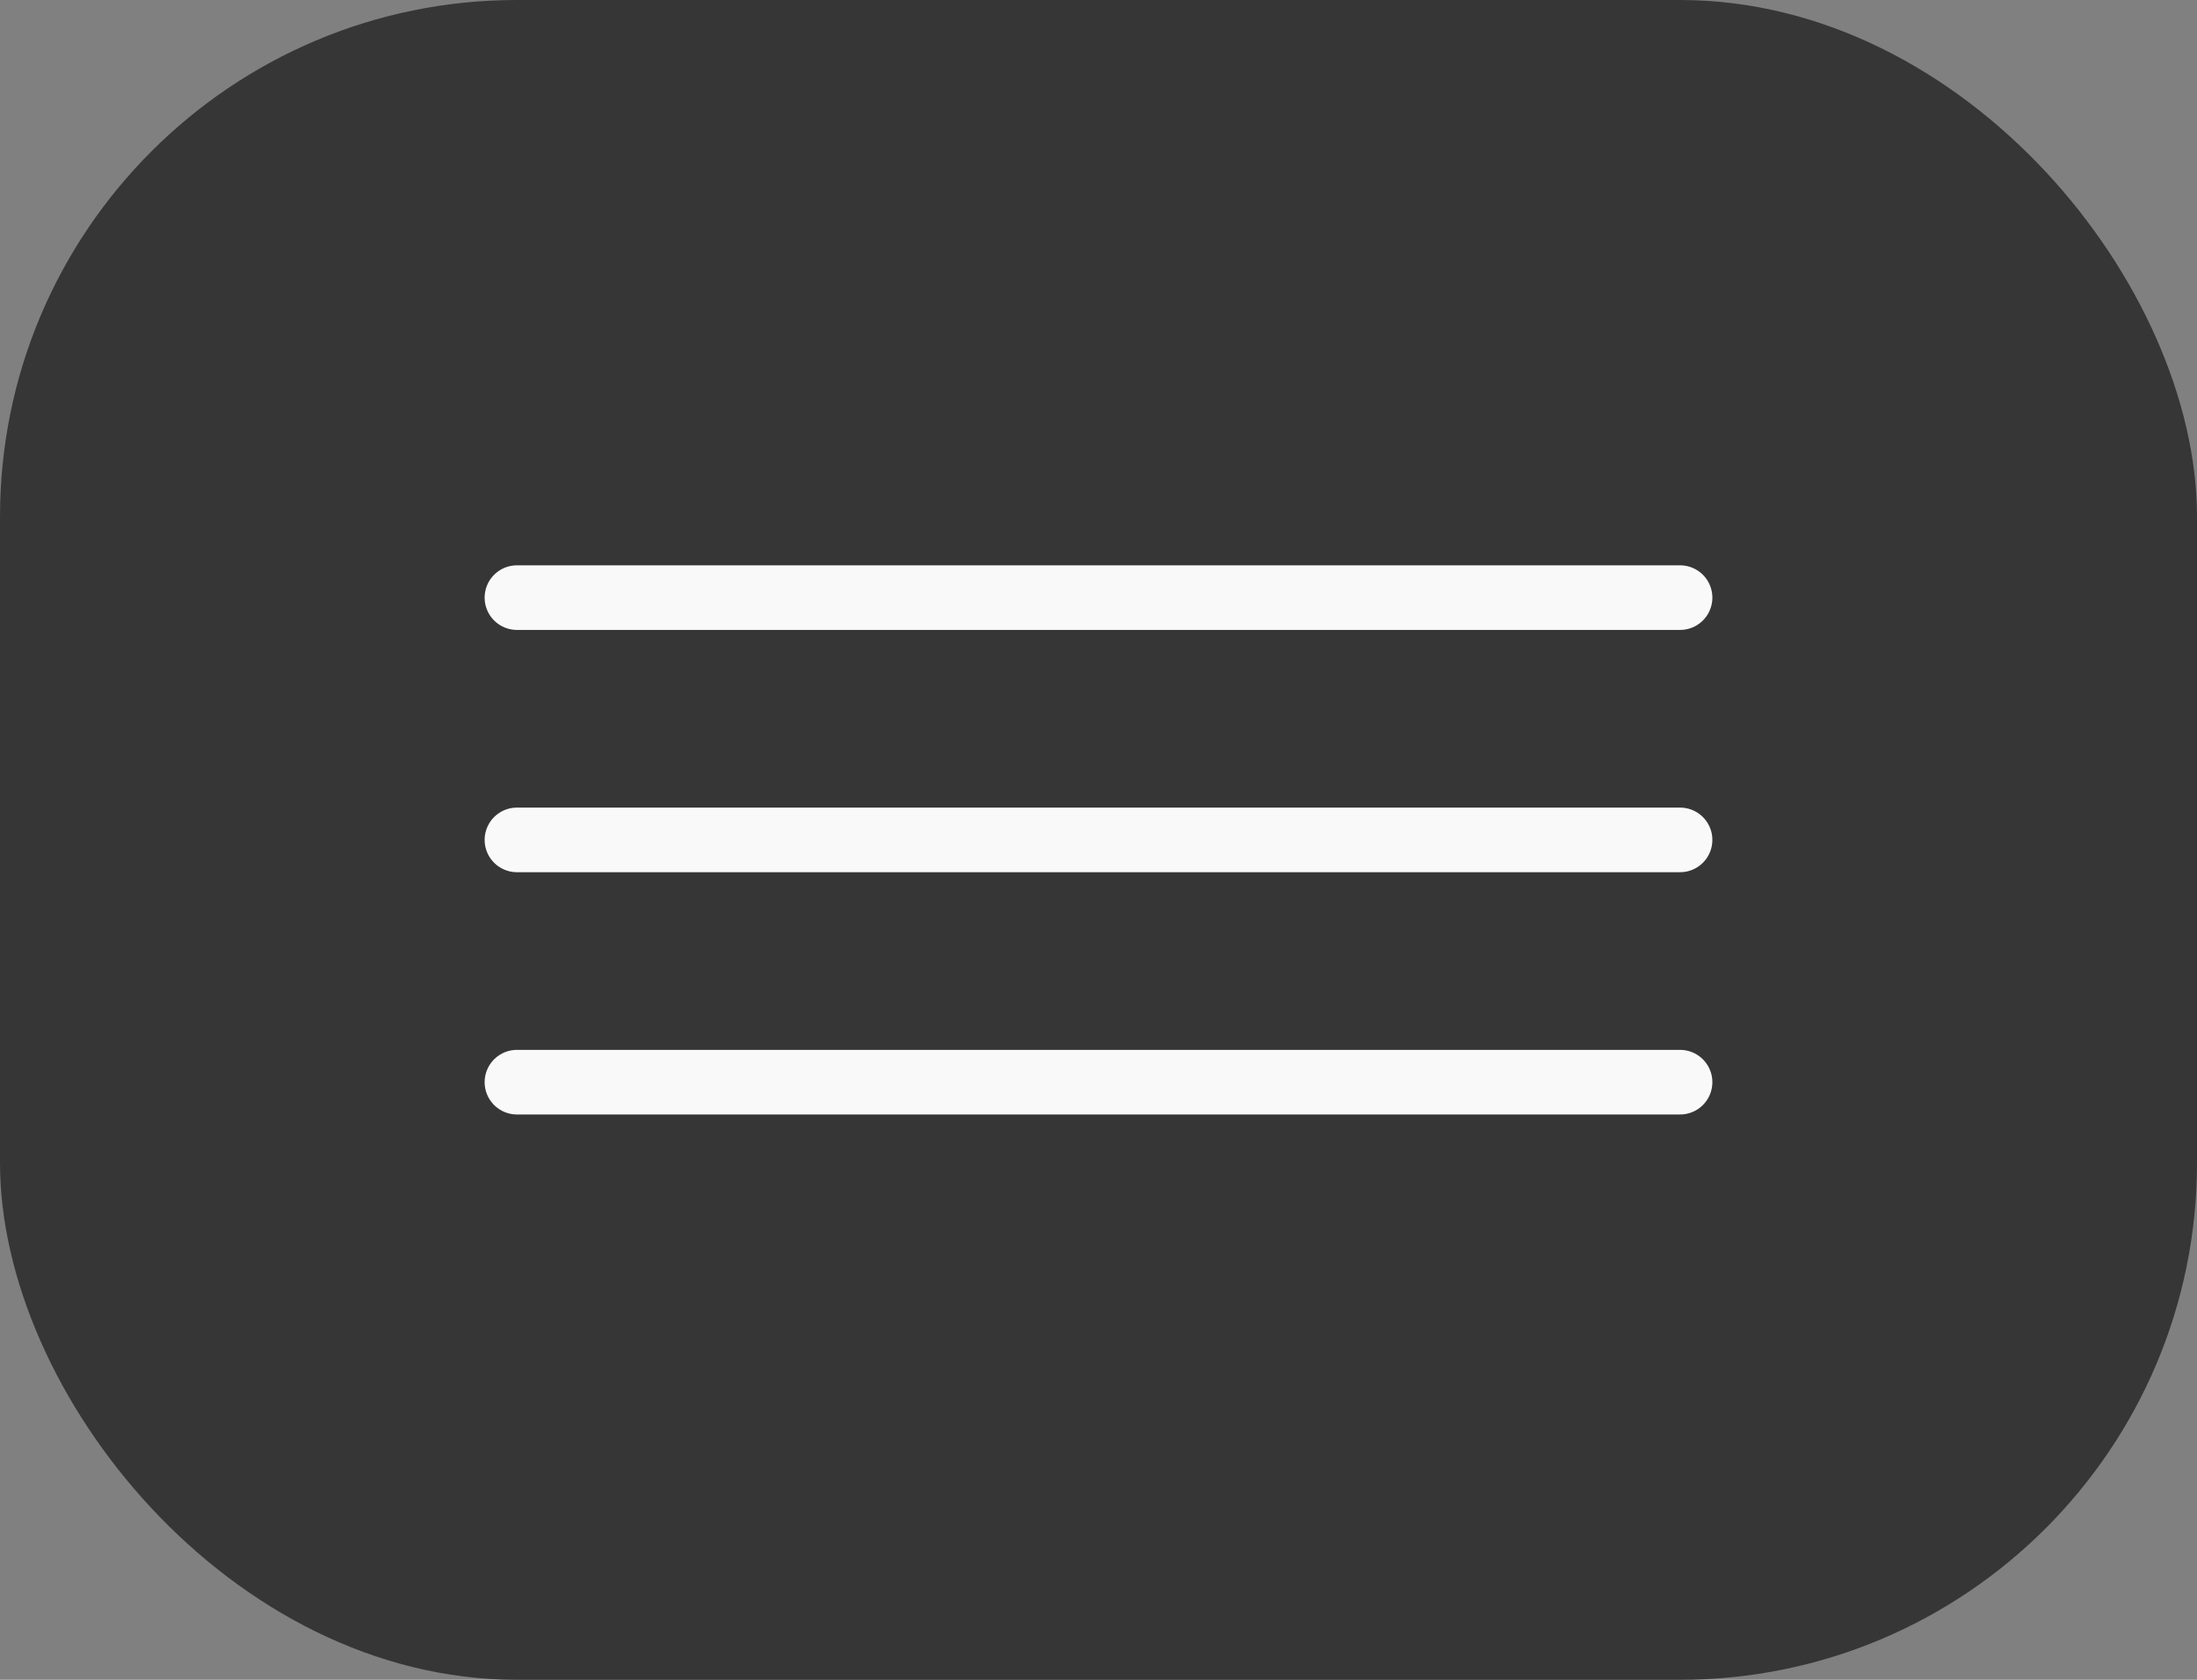
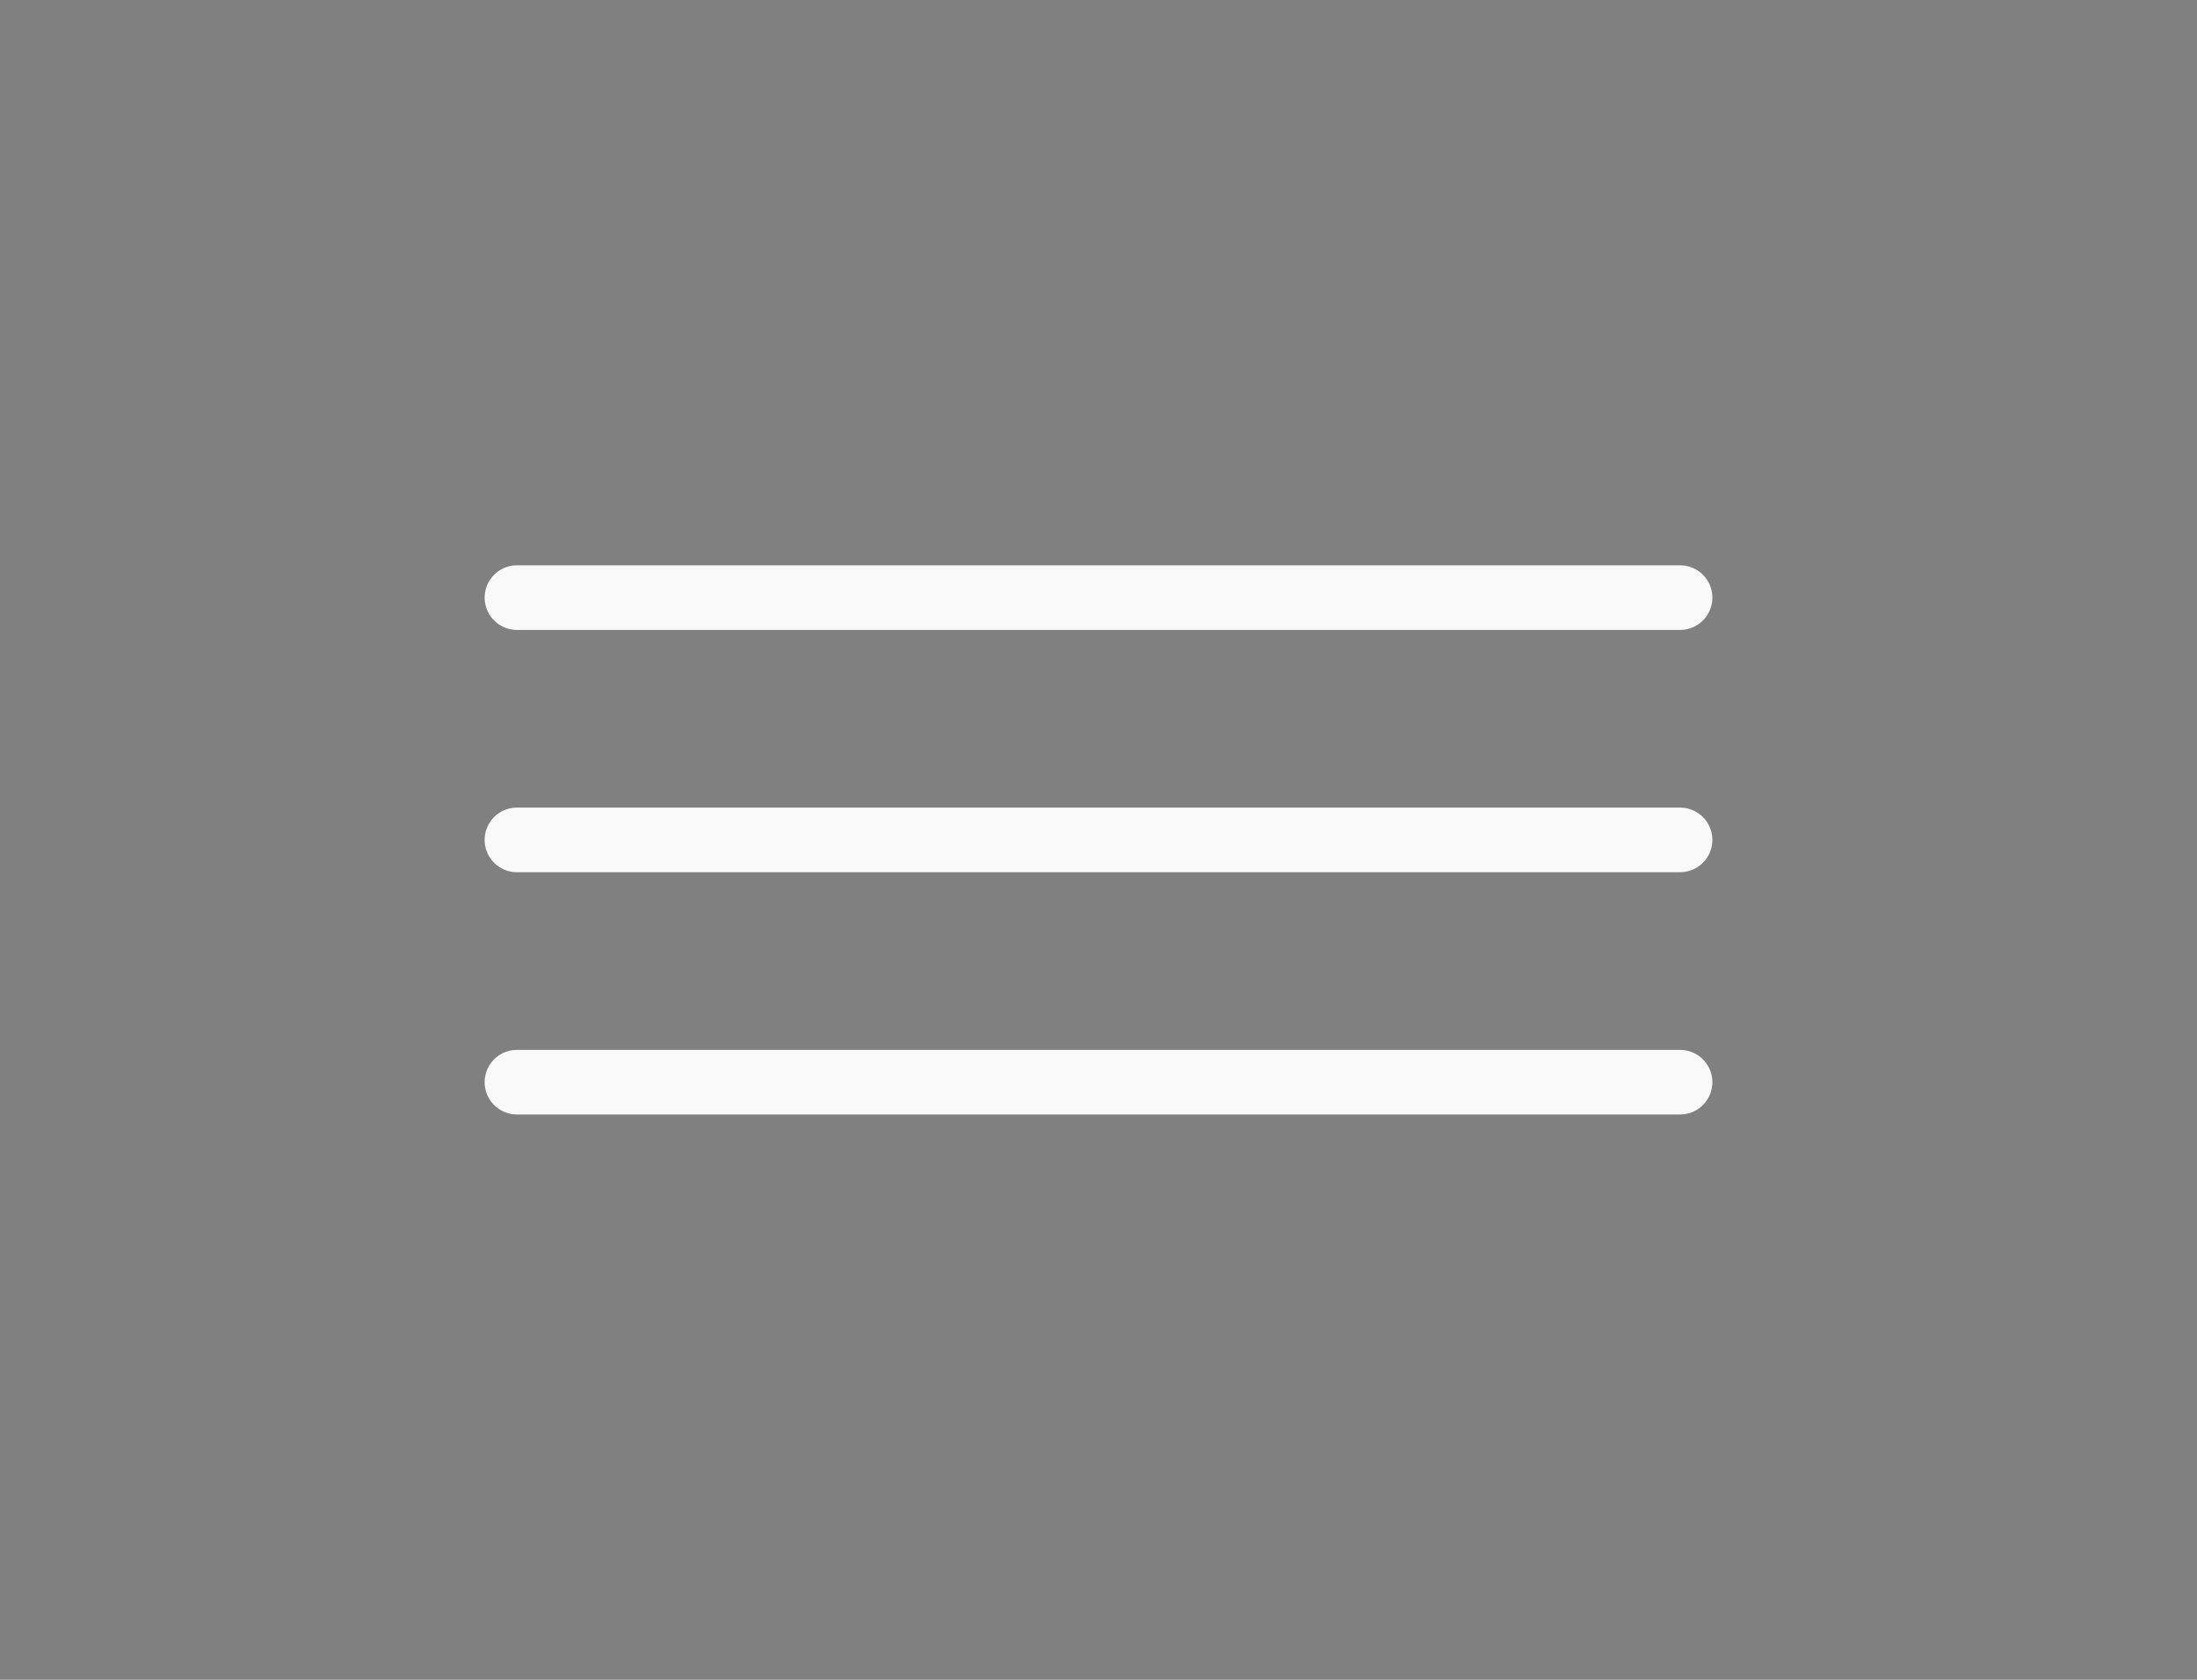
<svg xmlns="http://www.w3.org/2000/svg" width="34" height="26" viewBox="0 0 34 26" fill="none">
  <rect x="0" y="0" width="34" height="26" fill="#808080" stroke="none" />
-   <rect width="34" height="26" rx="8" fill="#373636" />
  <path d="M8 9.25H26" stroke="#F9F9F9" stroke-linecap="round" />
  <path d="M8 13H26" stroke="#F9F9F9" stroke-linecap="round" />
  <path d="M8 16.75H26" stroke="#F9F9F9" stroke-linecap="round" />
</svg>